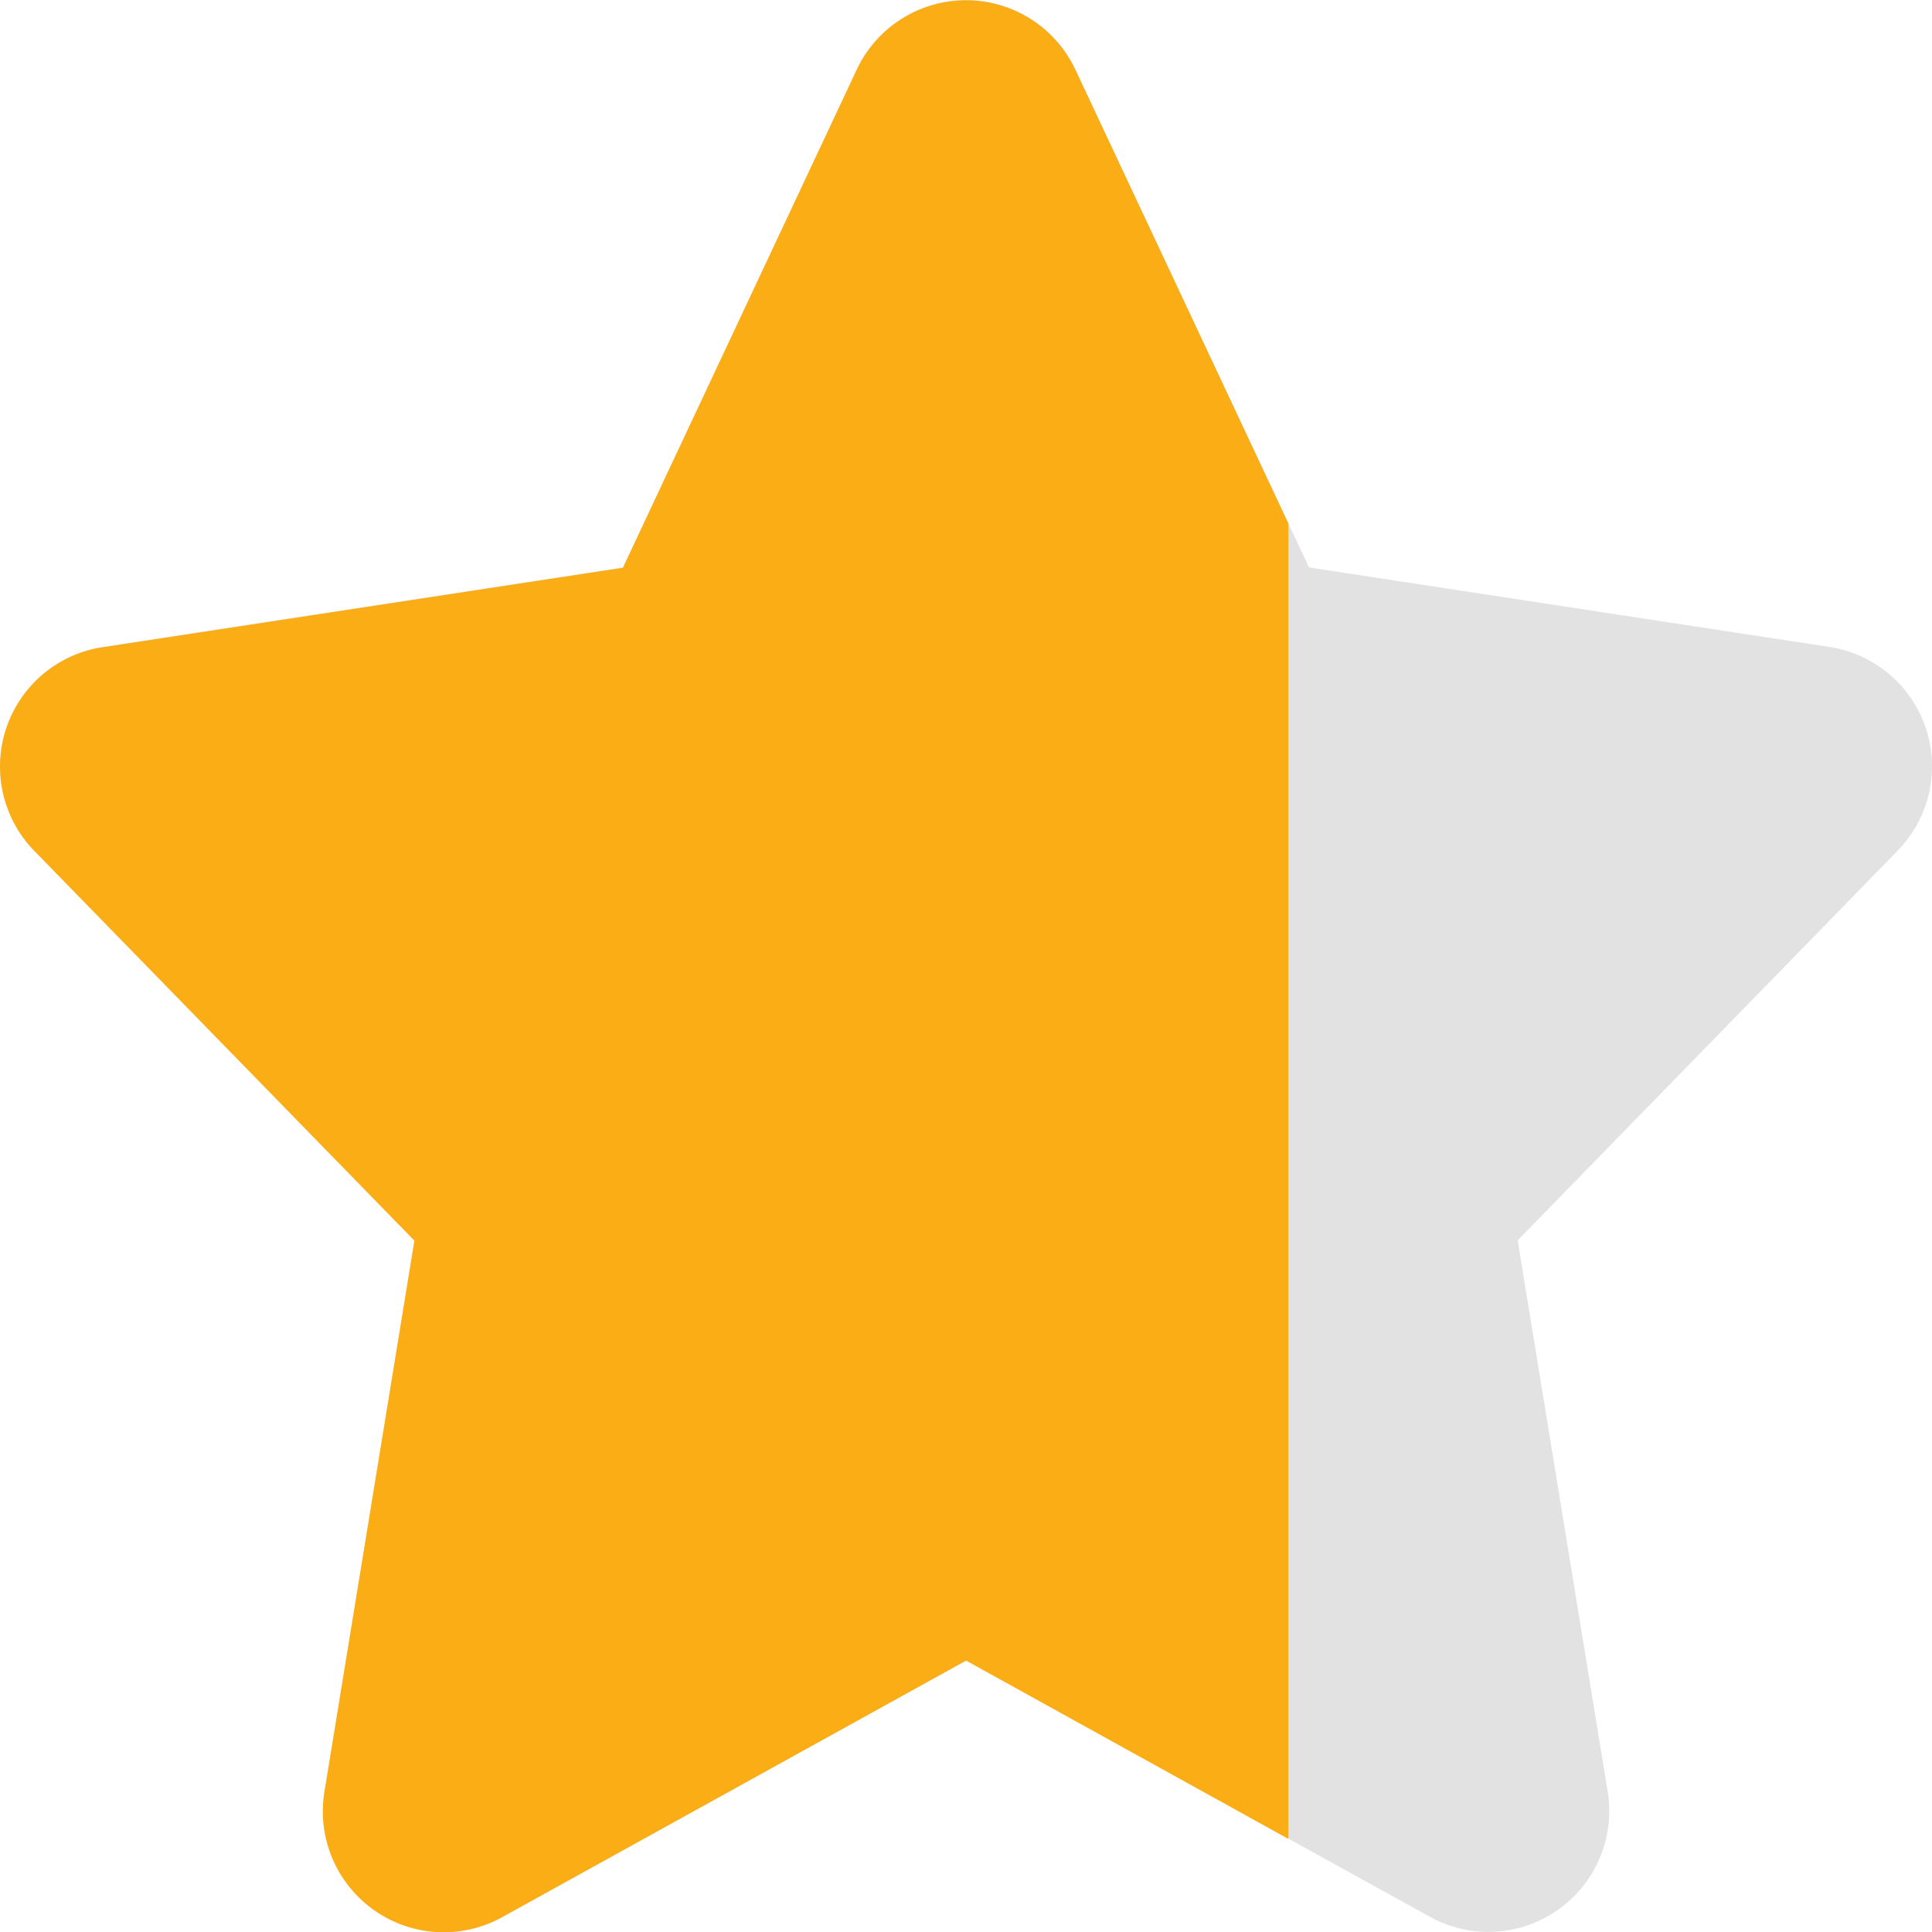
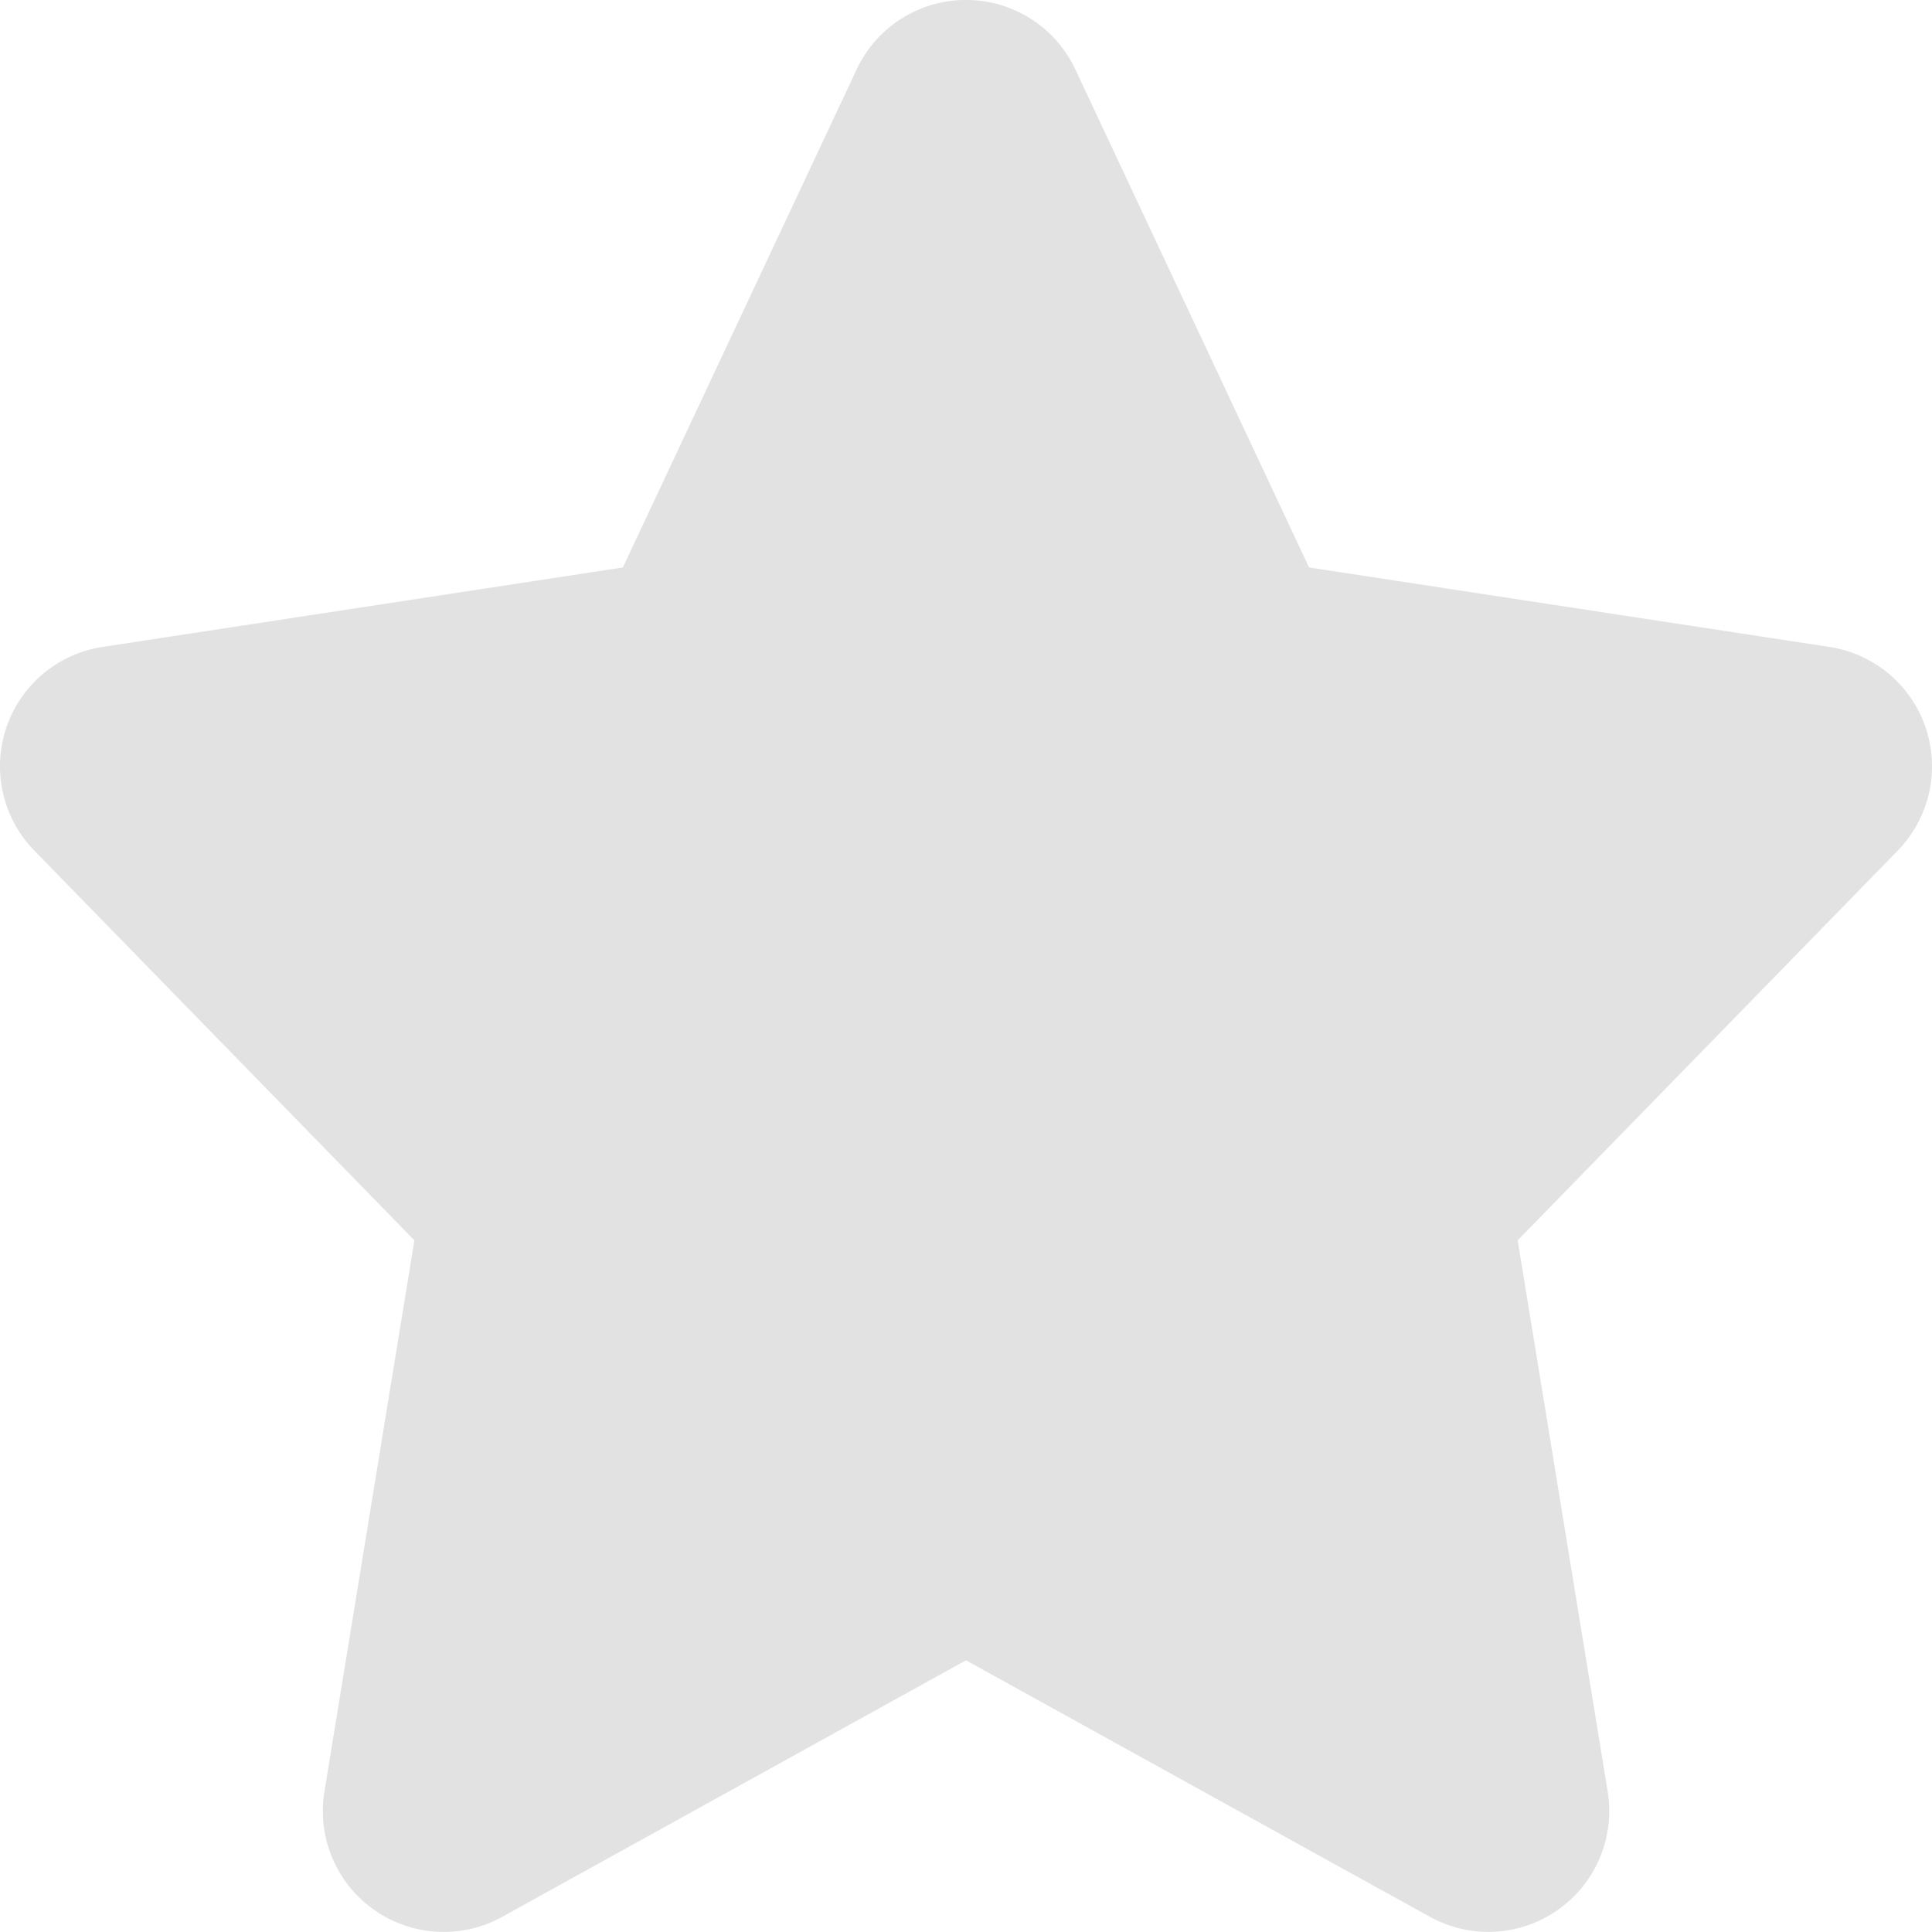
<svg xmlns="http://www.w3.org/2000/svg" width="35" height="35" fill="none">
  <path fill="#E2E2E2" d="M34.887 13.188a2.19 2.19 0 0 0-1.744-1.468l-9.428-1.44-4.234-9.022a2.188 2.188 0 0 0-3.962 0l-4.235 9.022-9.427 1.44a2.187 2.187 0 0 0-1.235 3.69l6.885 7.06-1.63 9.988a2.19 2.19 0 0 0 3.22 2.268l8.403-4.648 6.215 3.437 2.19 1.21a2.19 2.19 0 0 0 3.22-2.267l-1.631-9.988 6.885-7.06a2.19 2.19 0 0 0 .508-2.222Z" />
-   <path fill="#FAAD14" d="m19.482 1.264 3.858 8.219v23.83l-5.838-3.23-8.404 4.648a2.189 2.189 0 0 1-3.22-2.268l1.63-9.987-6.885-7.06a2.187 2.187 0 0 1 1.235-3.69l9.427-1.44 4.236-9.022a2.187 2.187 0 0 1 3.96 0Z" />
</svg>